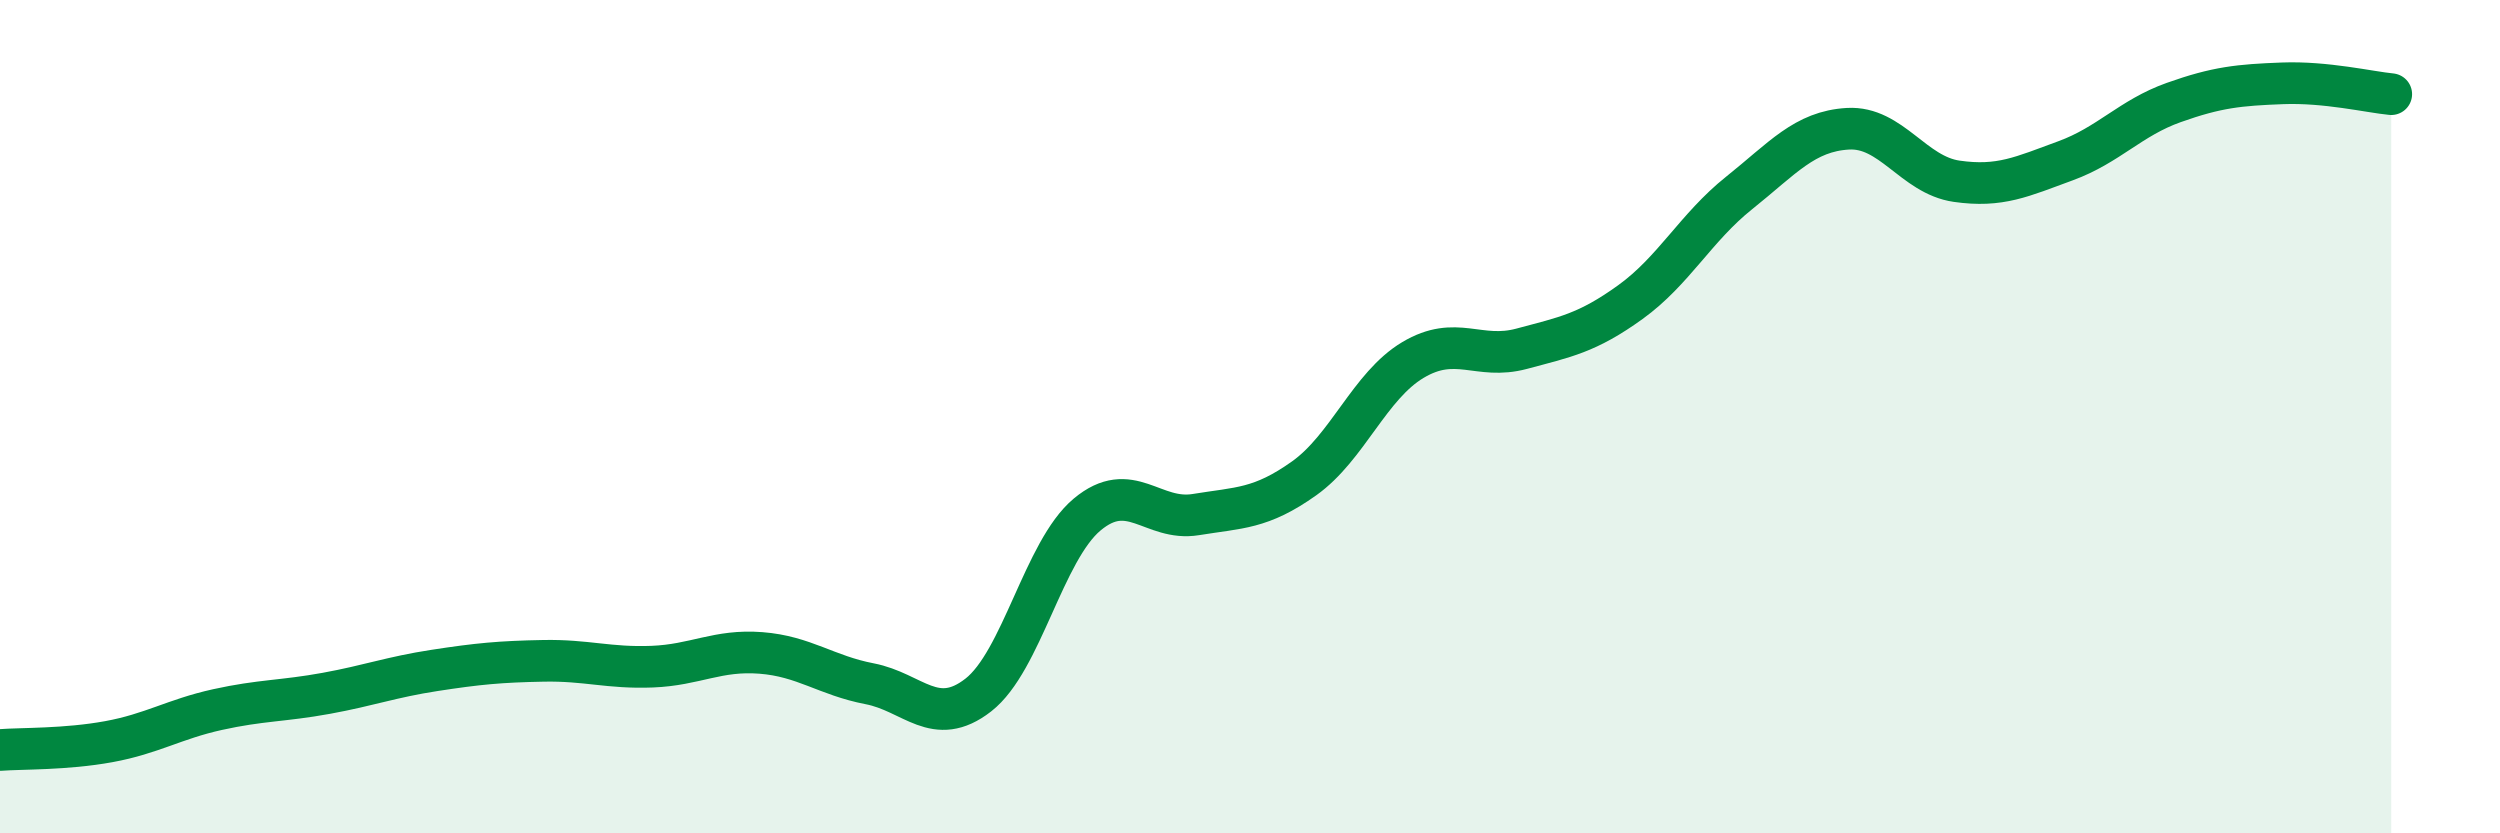
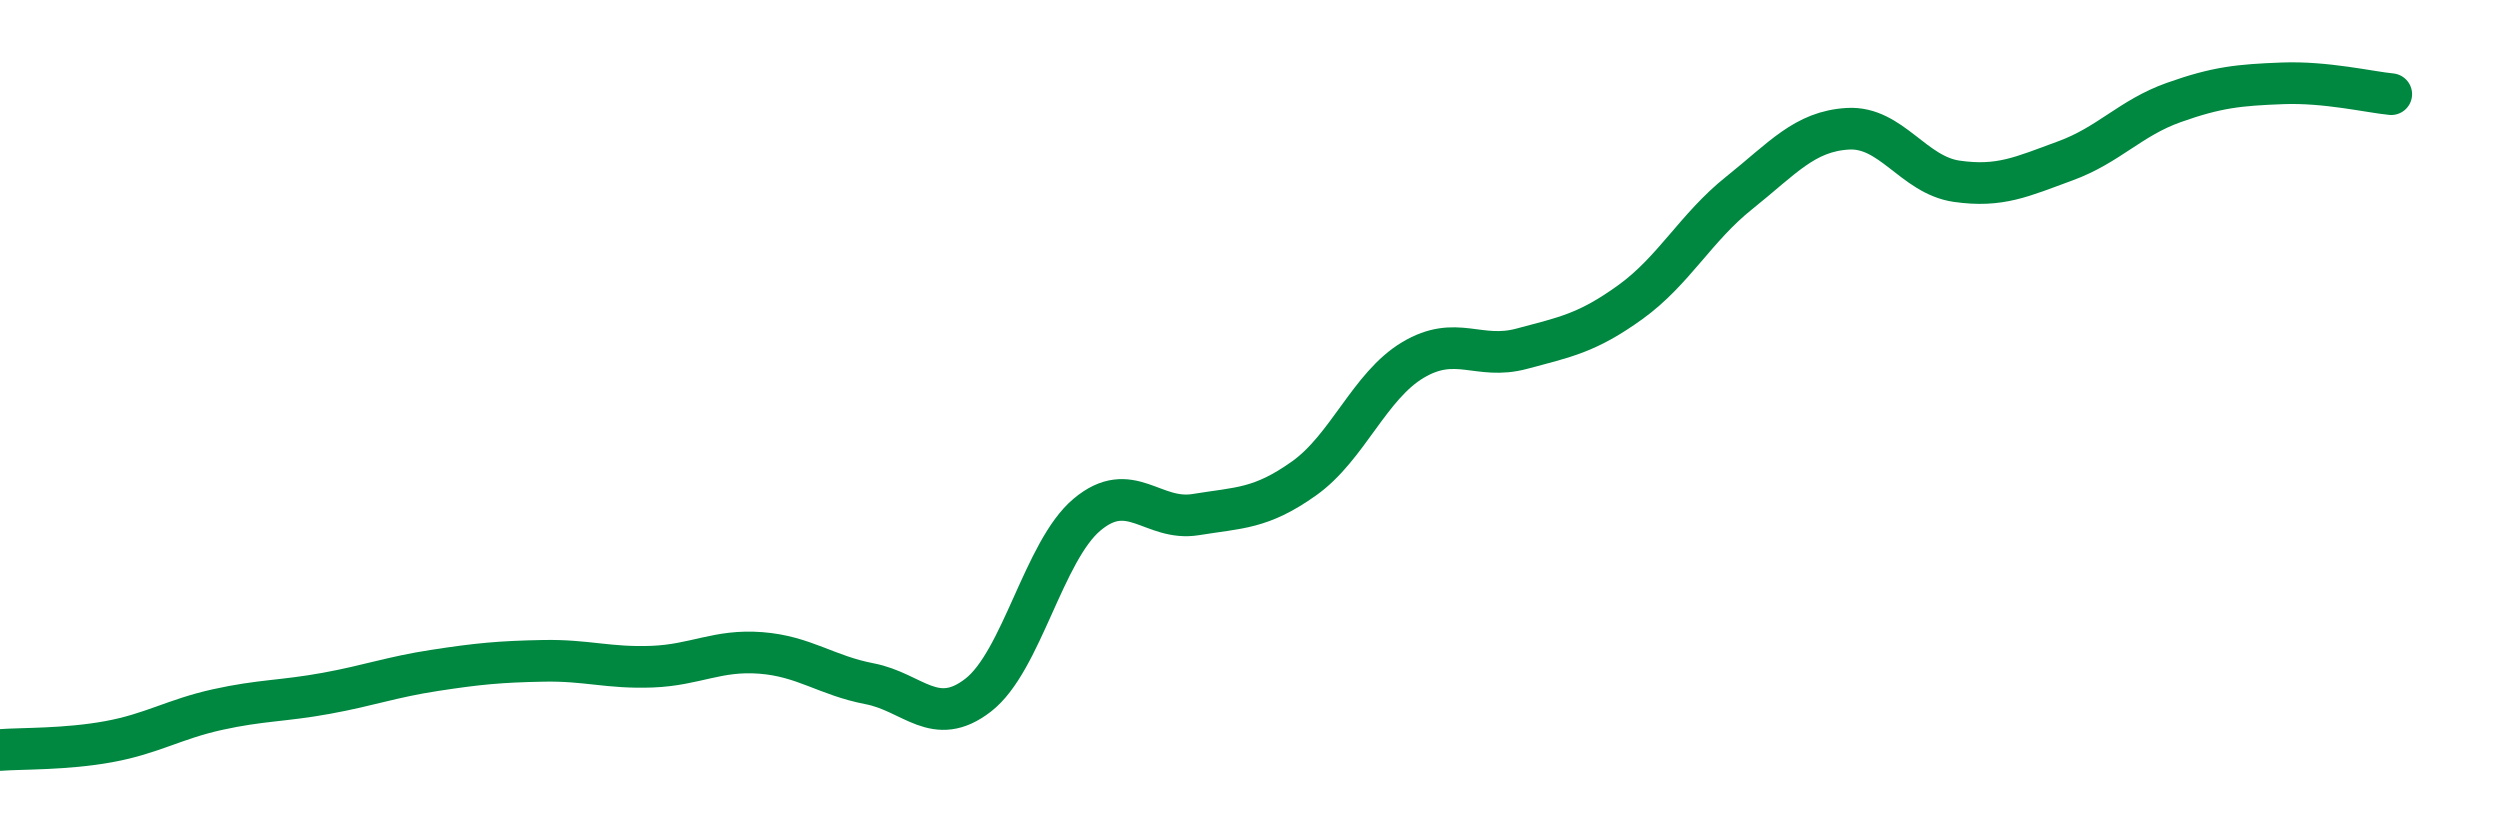
<svg xmlns="http://www.w3.org/2000/svg" width="60" height="20" viewBox="0 0 60 20">
-   <path d="M 0,18 C 0.52,17.96 1.57,17.99 2.61,17.8 C 3.65,17.61 4.18,17.26 5.22,17.03 C 6.26,16.8 6.79,16.83 7.83,16.64 C 8.87,16.45 9.39,16.25 10.43,16.09 C 11.47,15.93 12,15.88 13.04,15.86 C 14.08,15.84 14.61,16.04 15.65,16 C 16.69,15.96 17.22,15.59 18.26,15.67 C 19.3,15.75 19.83,16.21 20.87,16.41 C 21.91,16.61 22.44,17.49 23.48,16.68 C 24.52,15.87 25.05,13.22 26.09,12.35 C 27.13,11.48 27.66,12.52 28.7,12.35 C 29.74,12.18 30.26,12.22 31.3,11.48 C 32.34,10.74 32.87,9.26 33.91,8.64 C 34.95,8.02 35.48,8.65 36.52,8.37 C 37.56,8.09 38.09,8 39.13,7.25 C 40.17,6.5 40.7,5.46 41.74,4.63 C 42.78,3.8 43.31,3.15 44.35,3.09 C 45.39,3.03 45.92,4.2 46.96,4.35 C 48,4.5 48.53,4.24 49.57,3.86 C 50.61,3.48 51.13,2.83 52.17,2.46 C 53.21,2.09 53.74,2.04 54.78,2 C 55.82,1.96 56.87,2.21 57.39,2.26L57.39 20L0 20Z" fill="#008740" opacity="0.1" stroke-linecap="round" stroke-linejoin="round" />
  <path d="M 0,18 C 0.52,17.96 1.57,17.99 2.61,17.8 C 3.65,17.61 4.18,17.26 5.22,17.03 C 6.26,16.8 6.79,16.83 7.83,16.64 C 8.87,16.45 9.39,16.25 10.43,16.09 C 11.47,15.93 12,15.88 13.04,15.86 C 14.08,15.84 14.61,16.04 15.65,16 C 16.69,15.96 17.22,15.59 18.26,15.67 C 19.3,15.75 19.83,16.21 20.87,16.41 C 21.91,16.61 22.44,17.49 23.48,16.68 C 24.52,15.87 25.05,13.22 26.09,12.35 C 27.13,11.48 27.66,12.52 28.7,12.35 C 29.74,12.18 30.26,12.22 31.3,11.48 C 32.34,10.74 32.87,9.26 33.91,8.64 C 34.95,8.02 35.48,8.65 36.52,8.37 C 37.56,8.09 38.09,8 39.13,7.25 C 40.17,6.5 40.7,5.46 41.74,4.63 C 42.78,3.8 43.31,3.15 44.35,3.09 C 45.39,3.03 45.92,4.2 46.96,4.35 C 48,4.5 48.53,4.24 49.57,3.86 C 50.61,3.48 51.13,2.83 52.17,2.46 C 53.21,2.09 53.74,2.04 54.78,2 C 55.82,1.96 56.87,2.21 57.39,2.26" stroke="#008740" stroke-width="1" fill="none" stroke-linecap="round" stroke-linejoin="round" />
</svg>